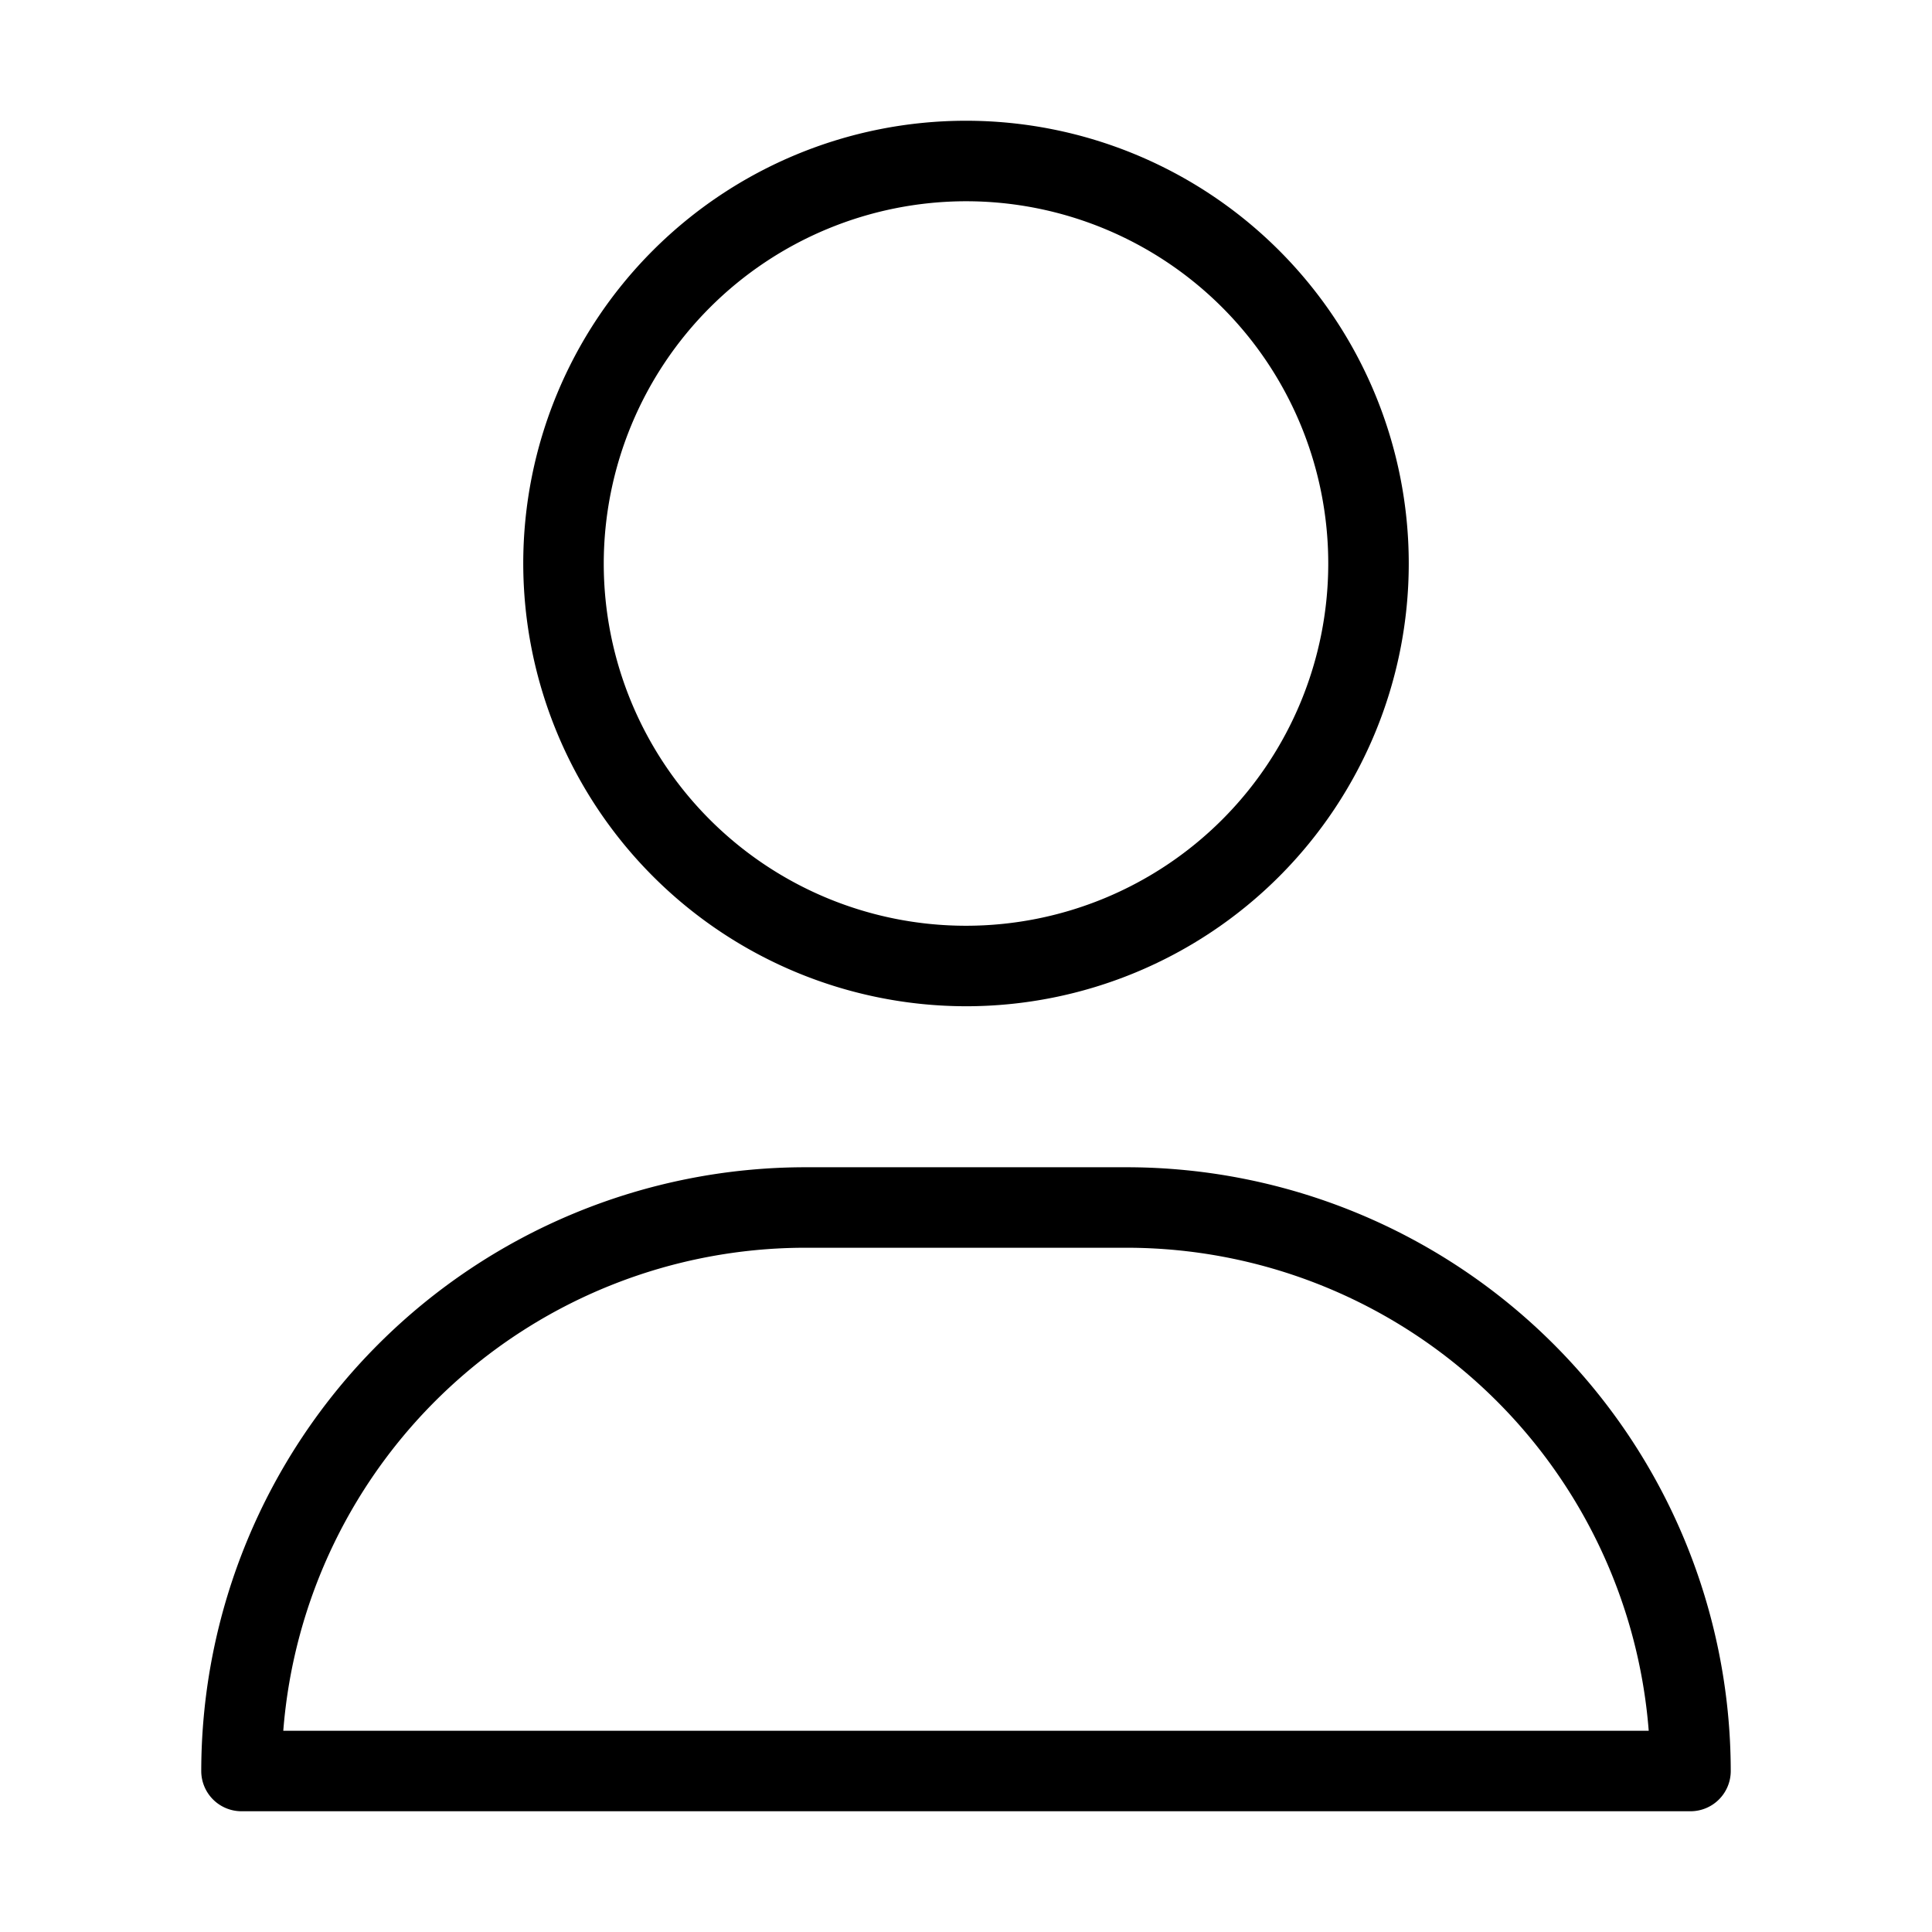
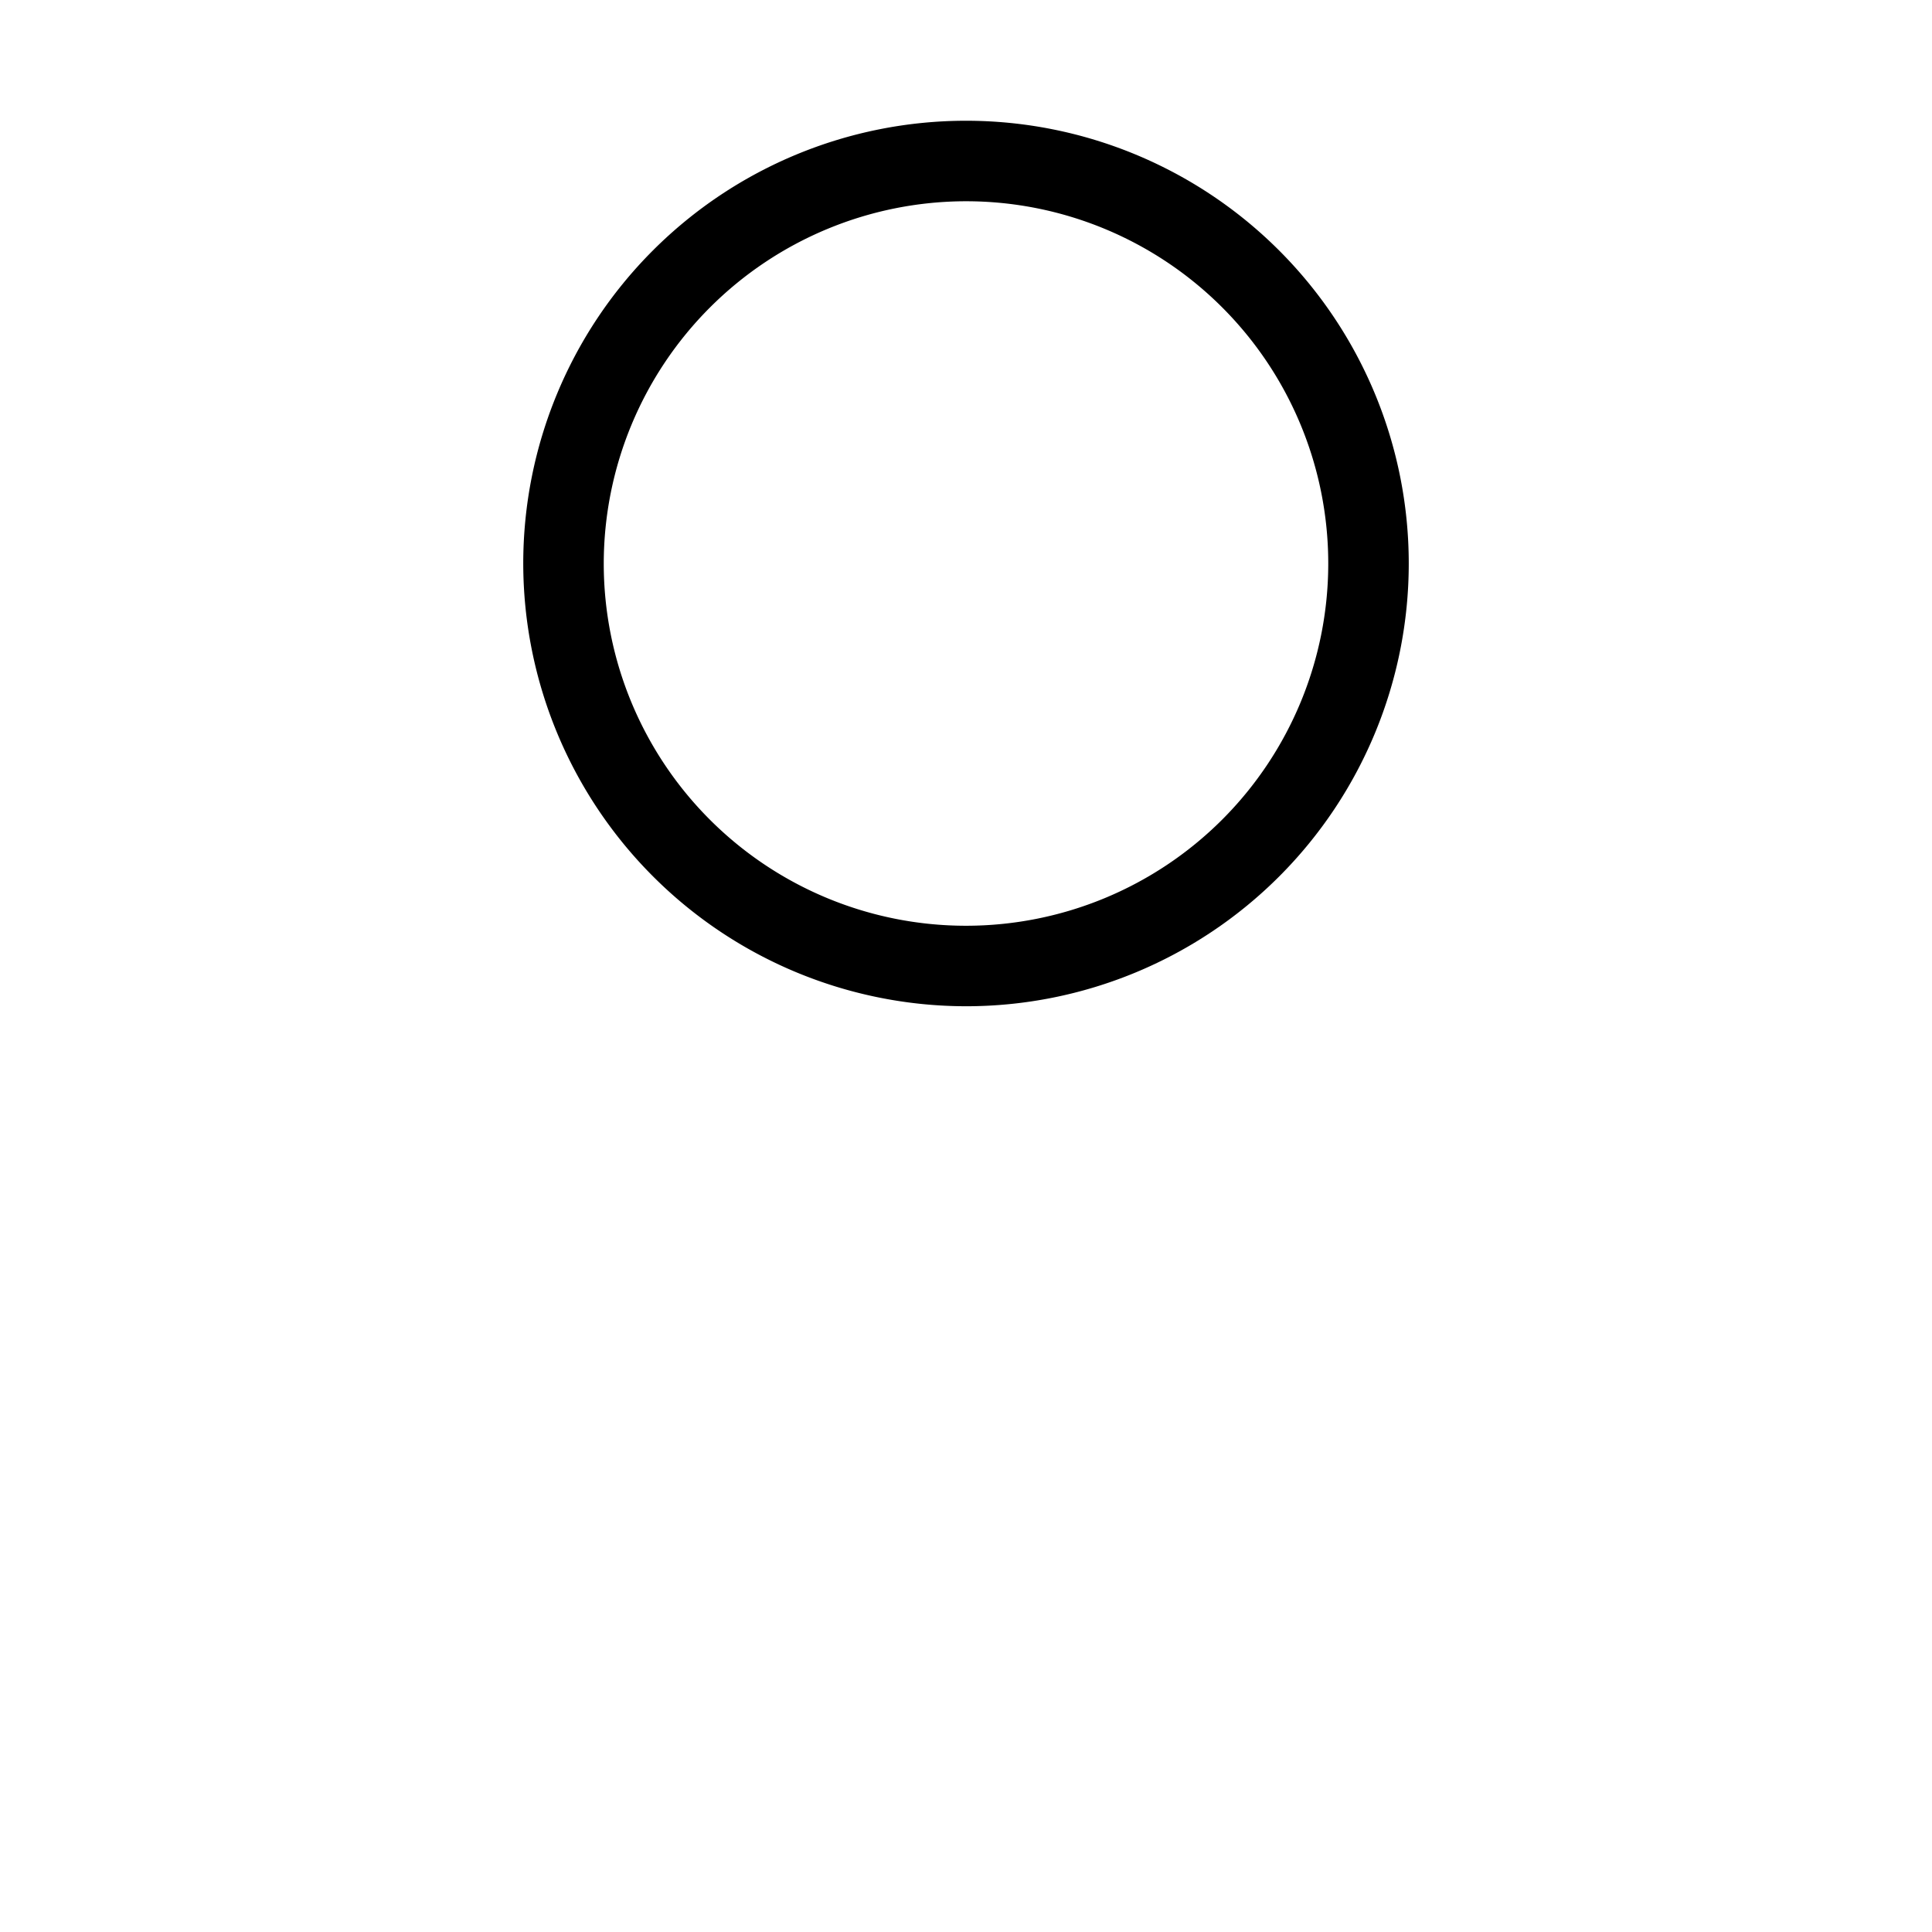
<svg xmlns="http://www.w3.org/2000/svg" id="Layer_2" height="512" viewBox="0 0 24 24" width="512" data-name="Layer 2">
-   <path d="m14 14.5h-4a7.508 7.508 0 0 0 -7.5 7.5.5.5 0 0 0 .5.5h18a.5.5 0 0 0 .5-.5 7.508 7.508 0 0 0 -7.5-7.5zm-10.481 7a6.508 6.508 0 0 1 6.481-6h4a6.508 6.508 0 0 1 6.481 6z" />
  <path d="m12 12.5a5.5 5.5 0 1 0 -5.5-5.5 5.506 5.506 0 0 0 5.5 5.5zm0-10a4.5 4.5 0 1 1 -4.5 4.5 4.505 4.505 0 0 1 4.5-4.5z" />
</svg>